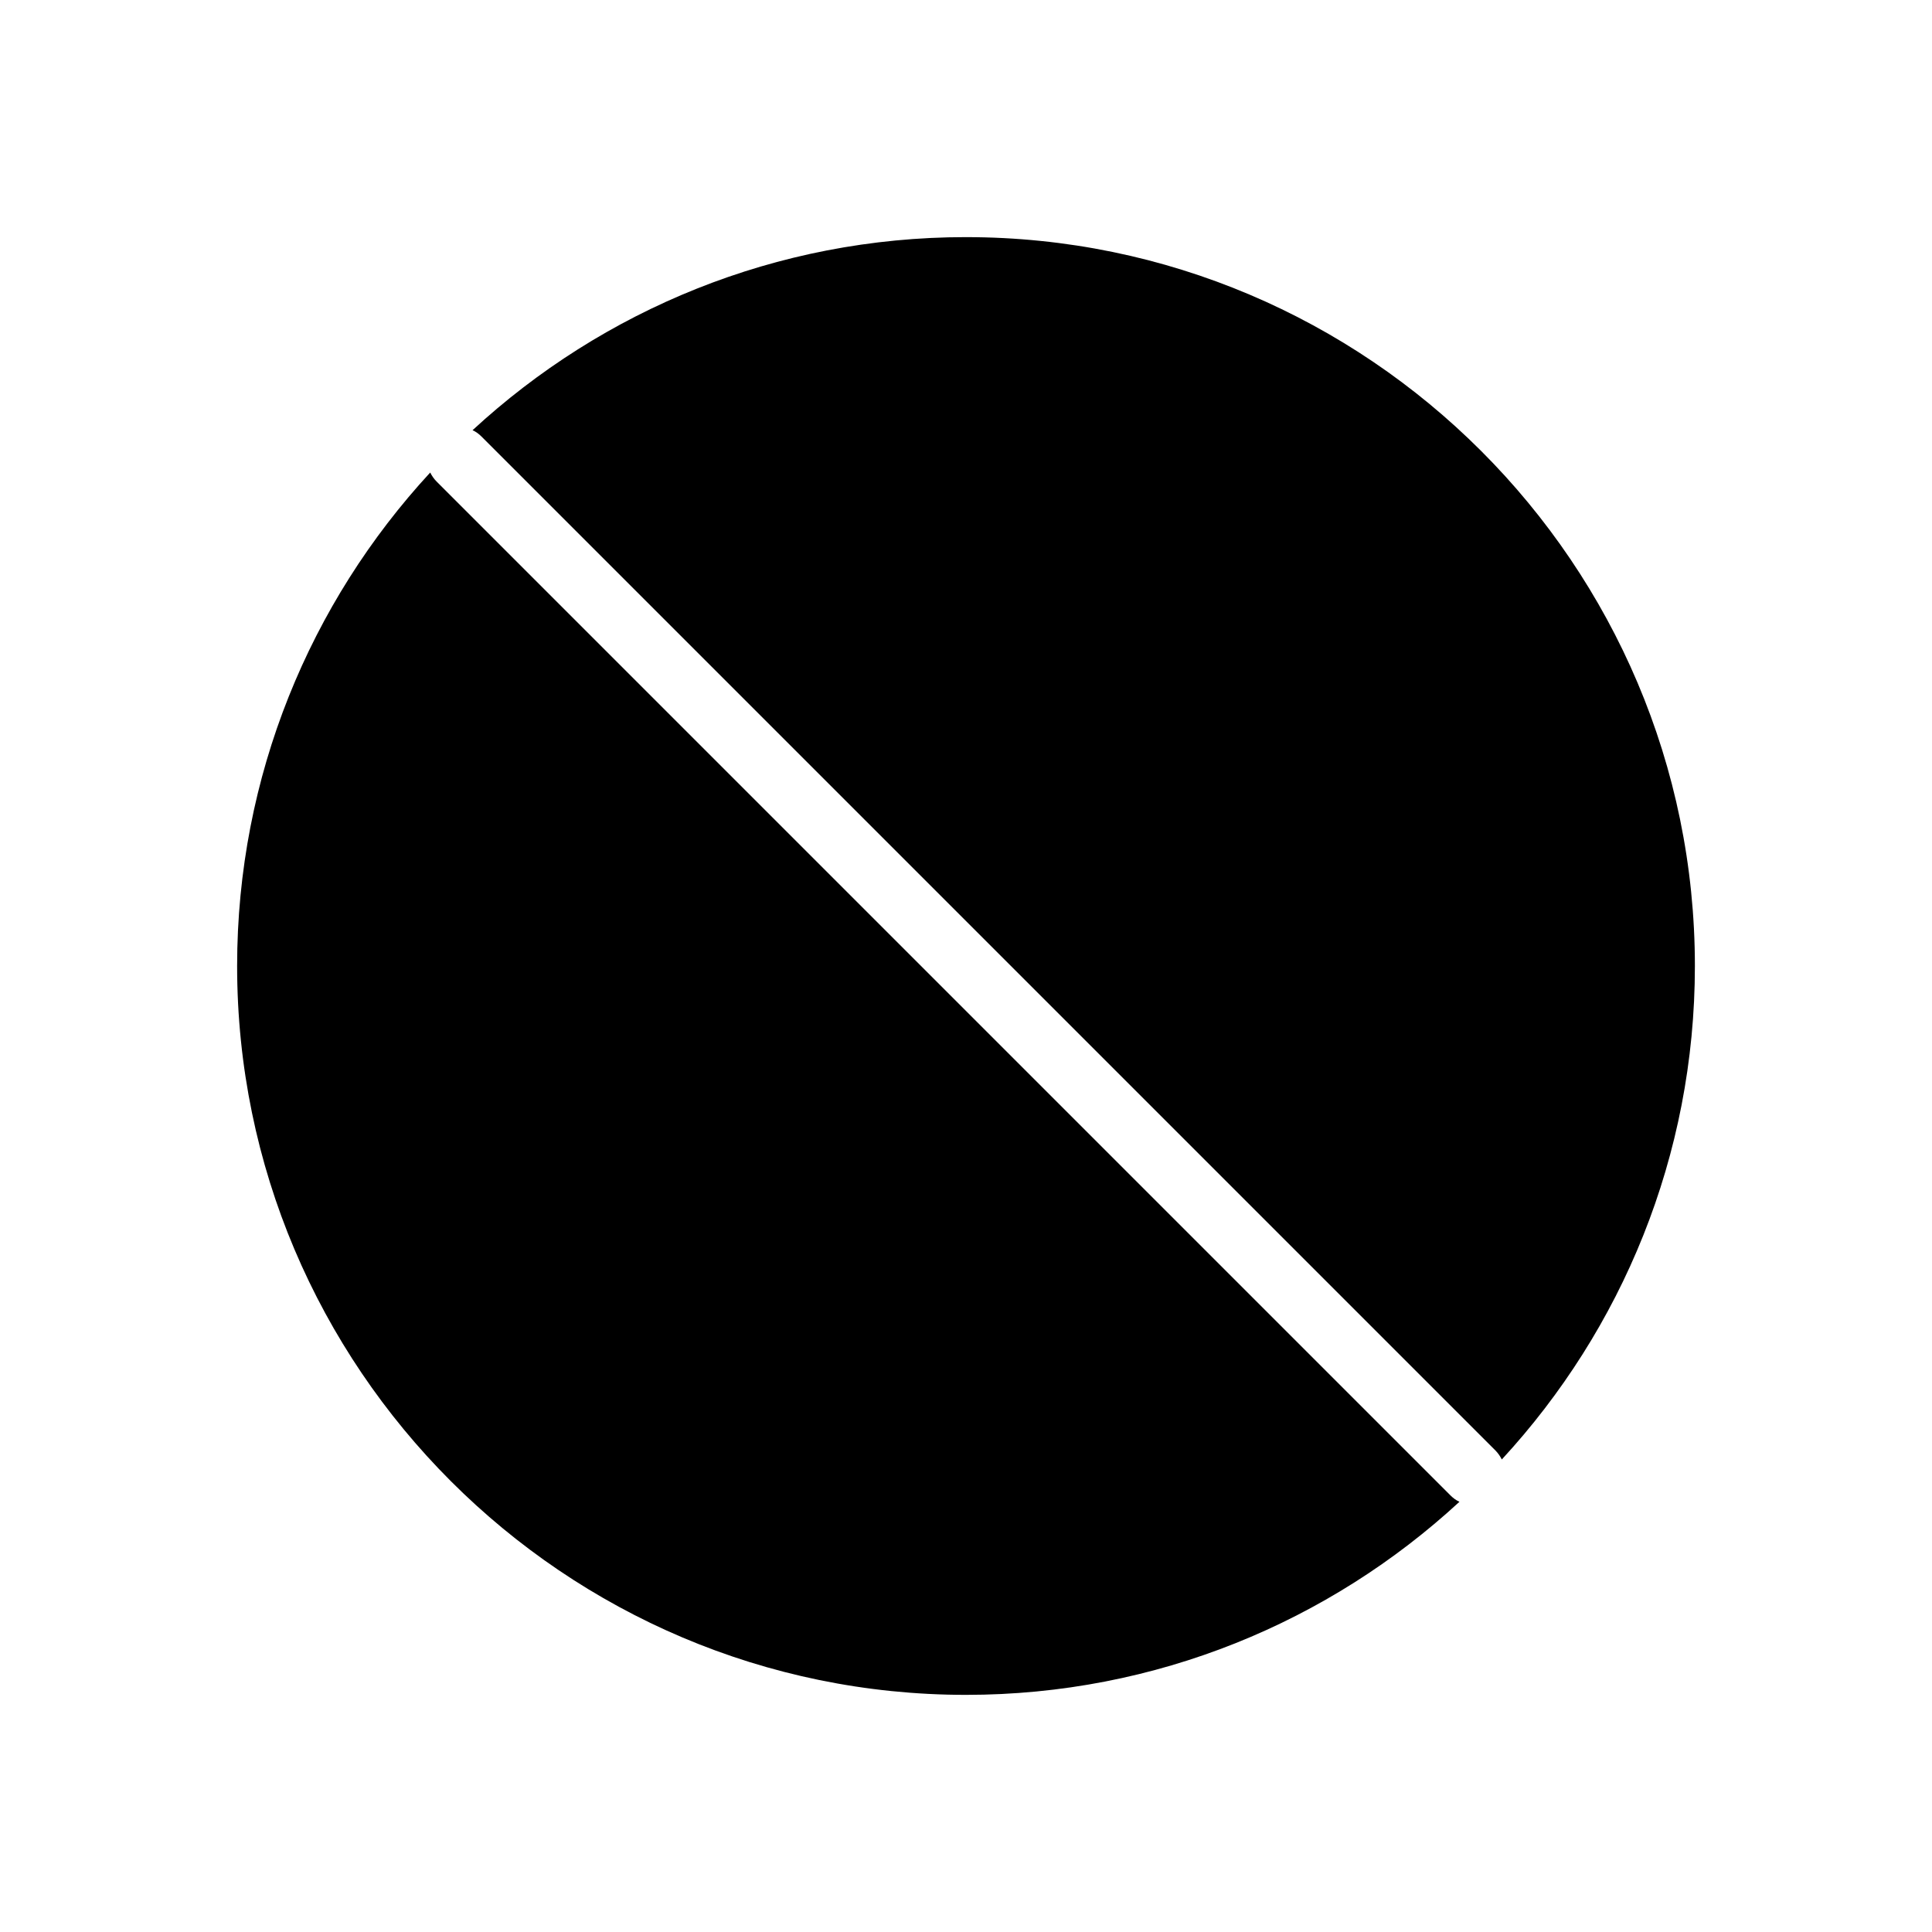
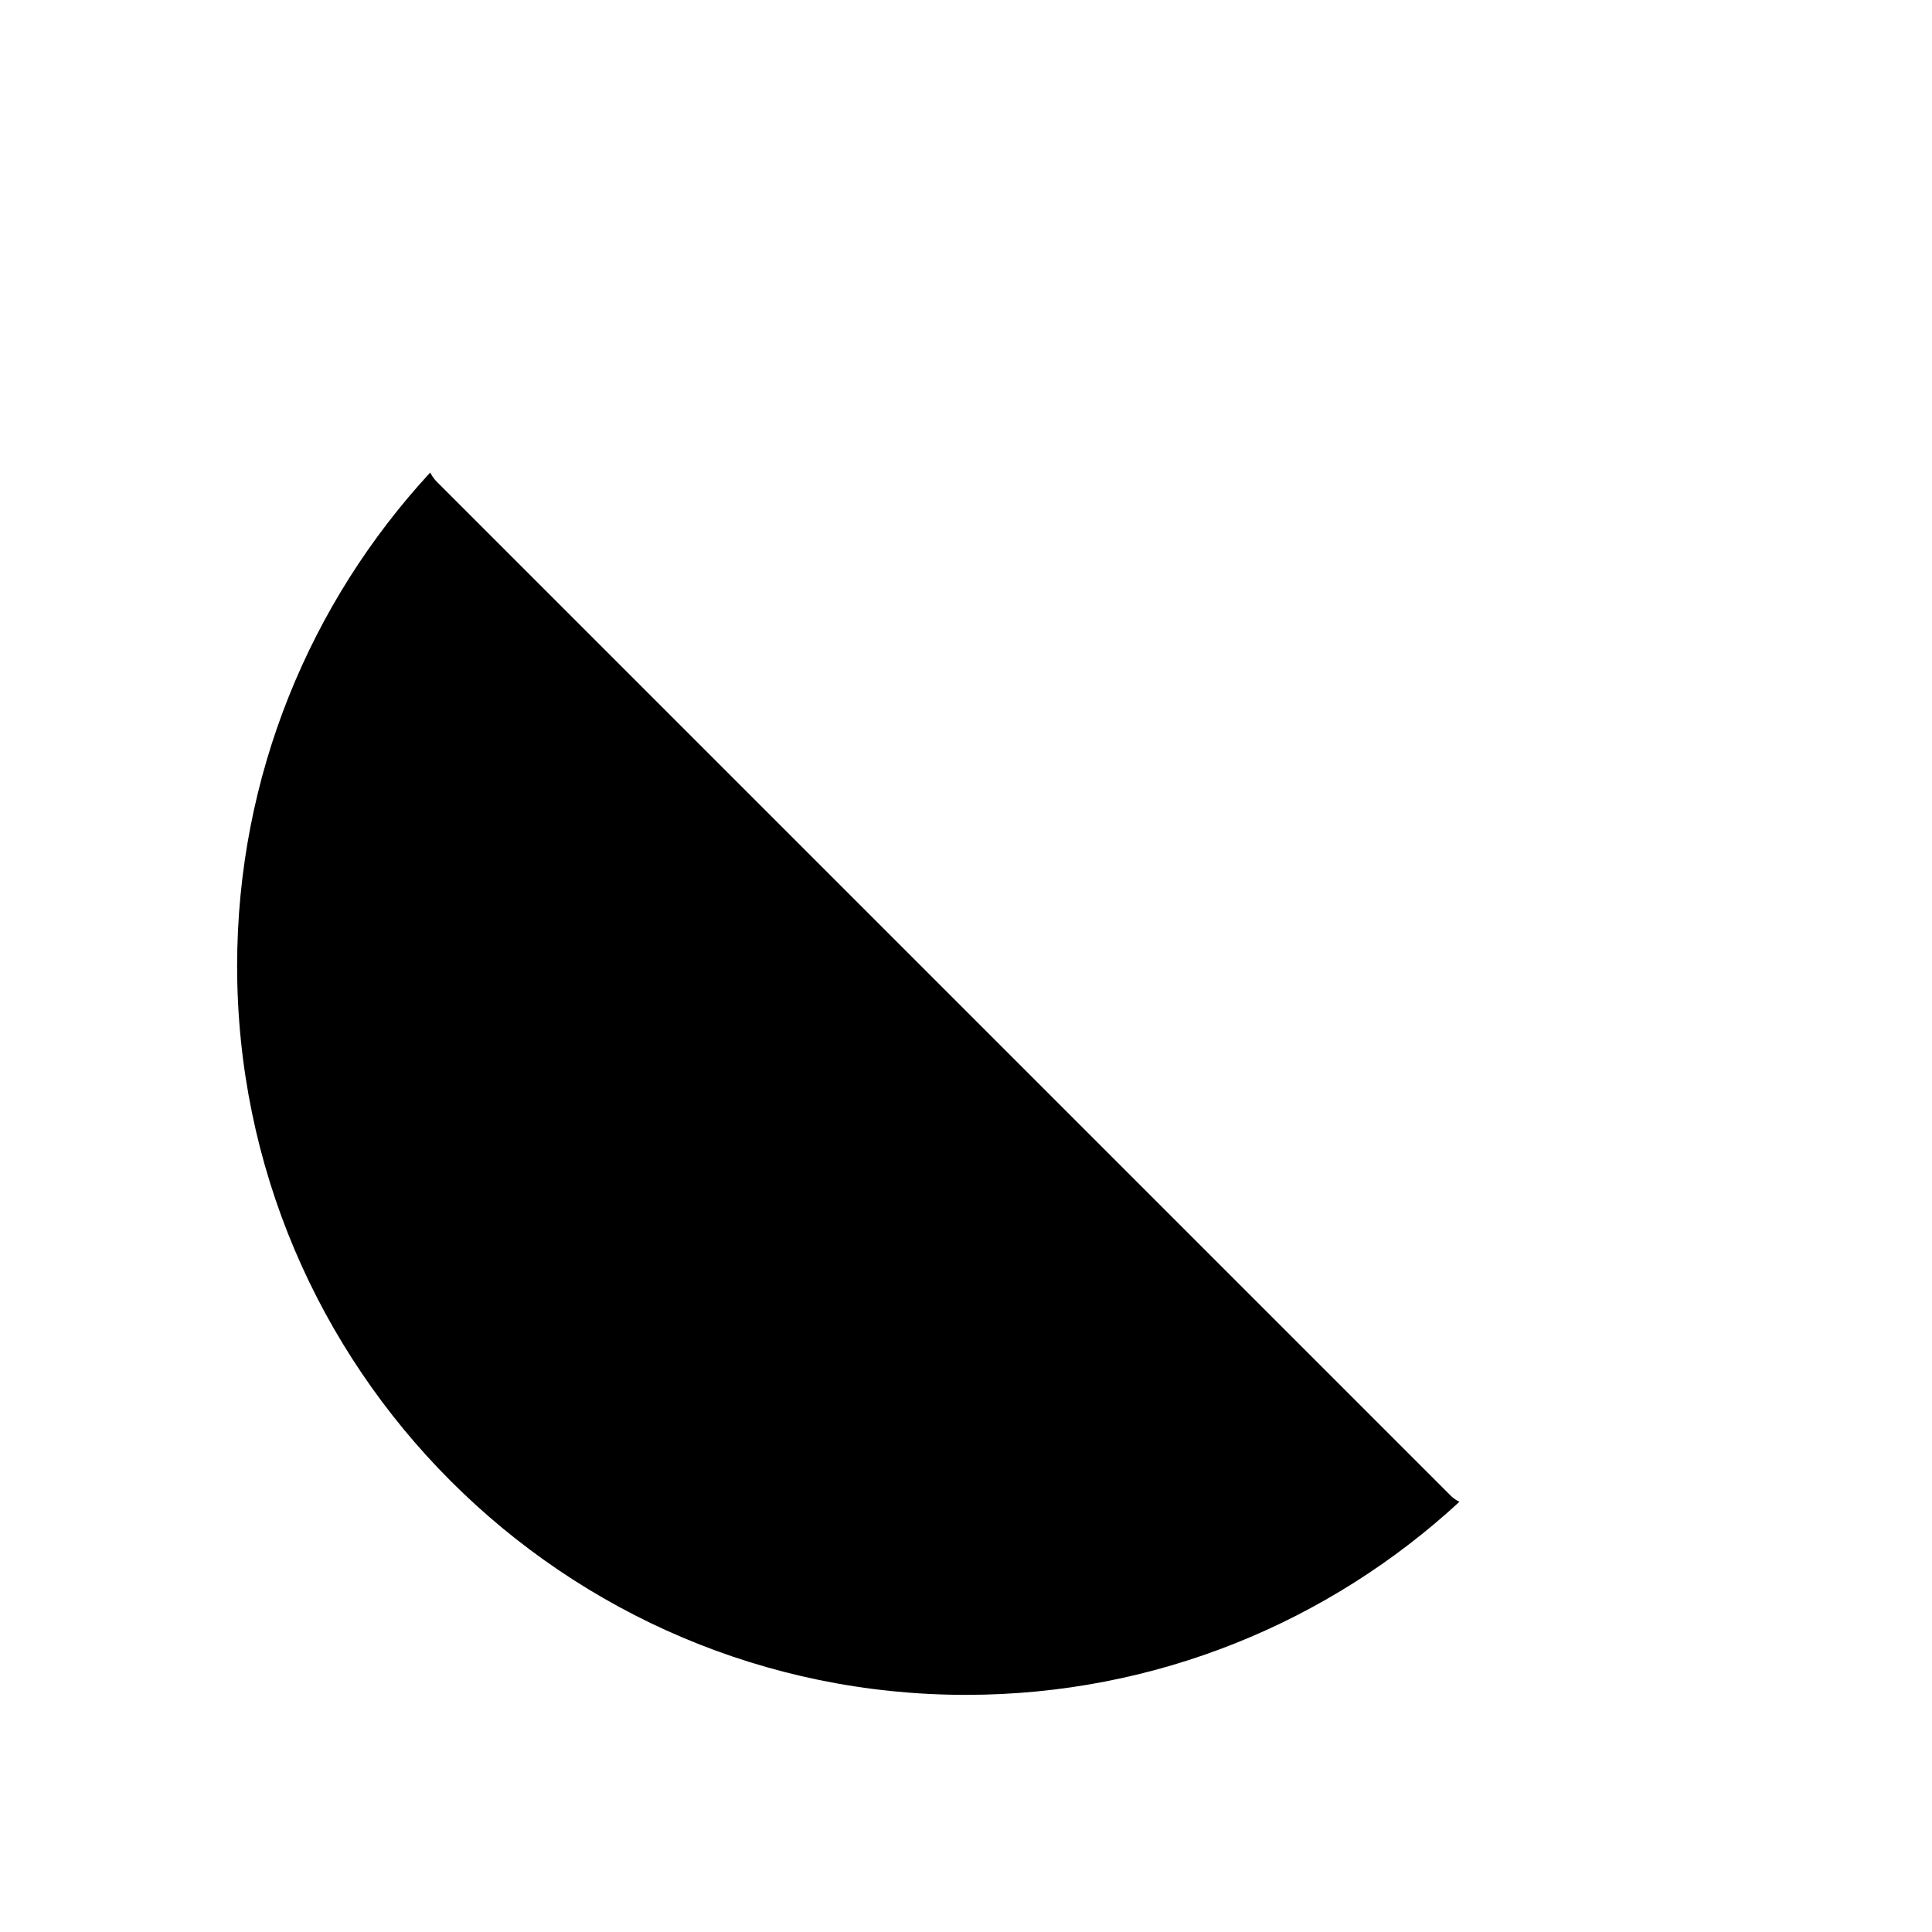
<svg xmlns="http://www.w3.org/2000/svg" fill="#000000" width="800px" height="800px" version="1.1" viewBox="144 144 512 512">
  <g>
-     <path d="m259.68 271.59c-0.688-0.688-1.277-1.574-1.672-2.363-31.785 34.441-51.168 80.395-51.168 130.77 0 106.47 86.594 193.16 193.16 193.16 50.383 0 96.332-19.387 130.77-51.168-0.887-0.395-1.672-0.984-2.363-1.672z" />
-     <path d="m400 206.84c-50.383 0-96.332 19.387-130.77 51.168 0.887 0.395 1.672 0.984 2.363 1.672l268.73 268.73c0.688 0.688 1.277 1.574 1.672 2.363 31.785-34.441 51.168-80.395 51.168-130.77 0-106.47-86.691-193.16-193.16-193.16z" />
+     <path d="m259.68 271.59c-0.688-0.688-1.277-1.574-1.672-2.363-31.785 34.441-51.168 80.395-51.168 130.77 0 106.47 86.594 193.16 193.16 193.16 50.383 0 96.332-19.387 130.77-51.168-0.887-0.395-1.672-0.984-2.363-1.672" />
  </g>
</svg>